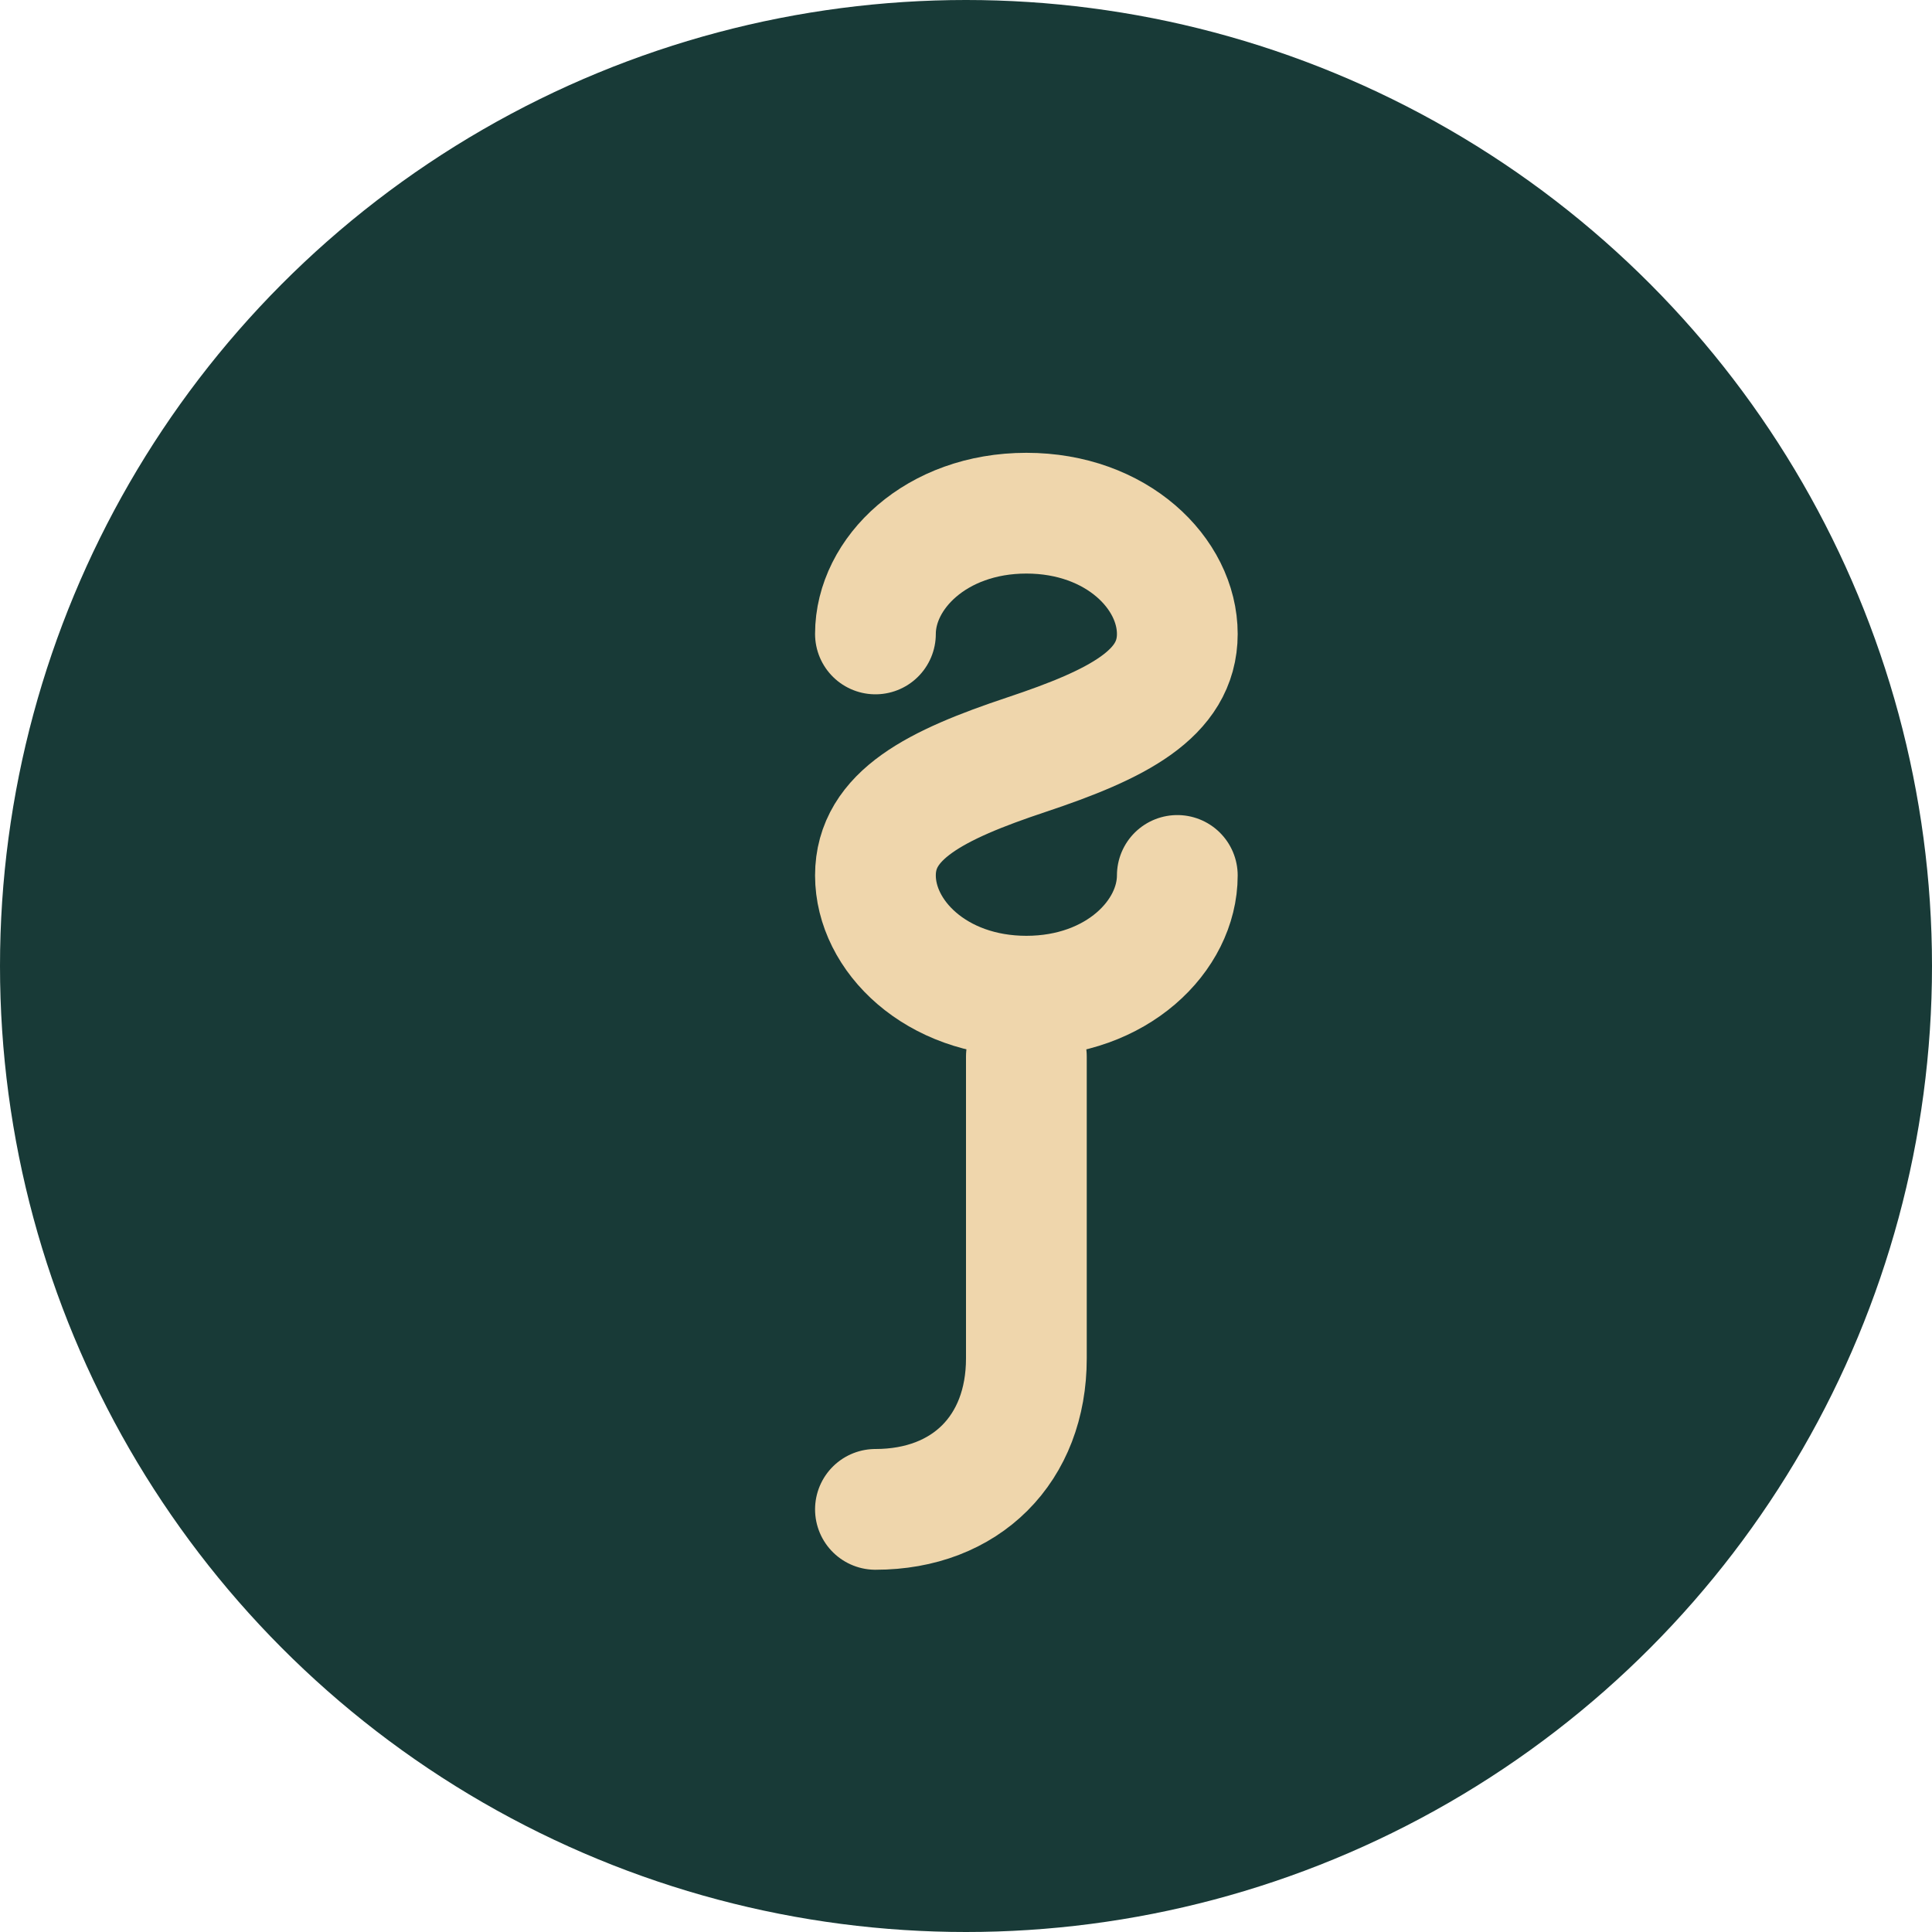
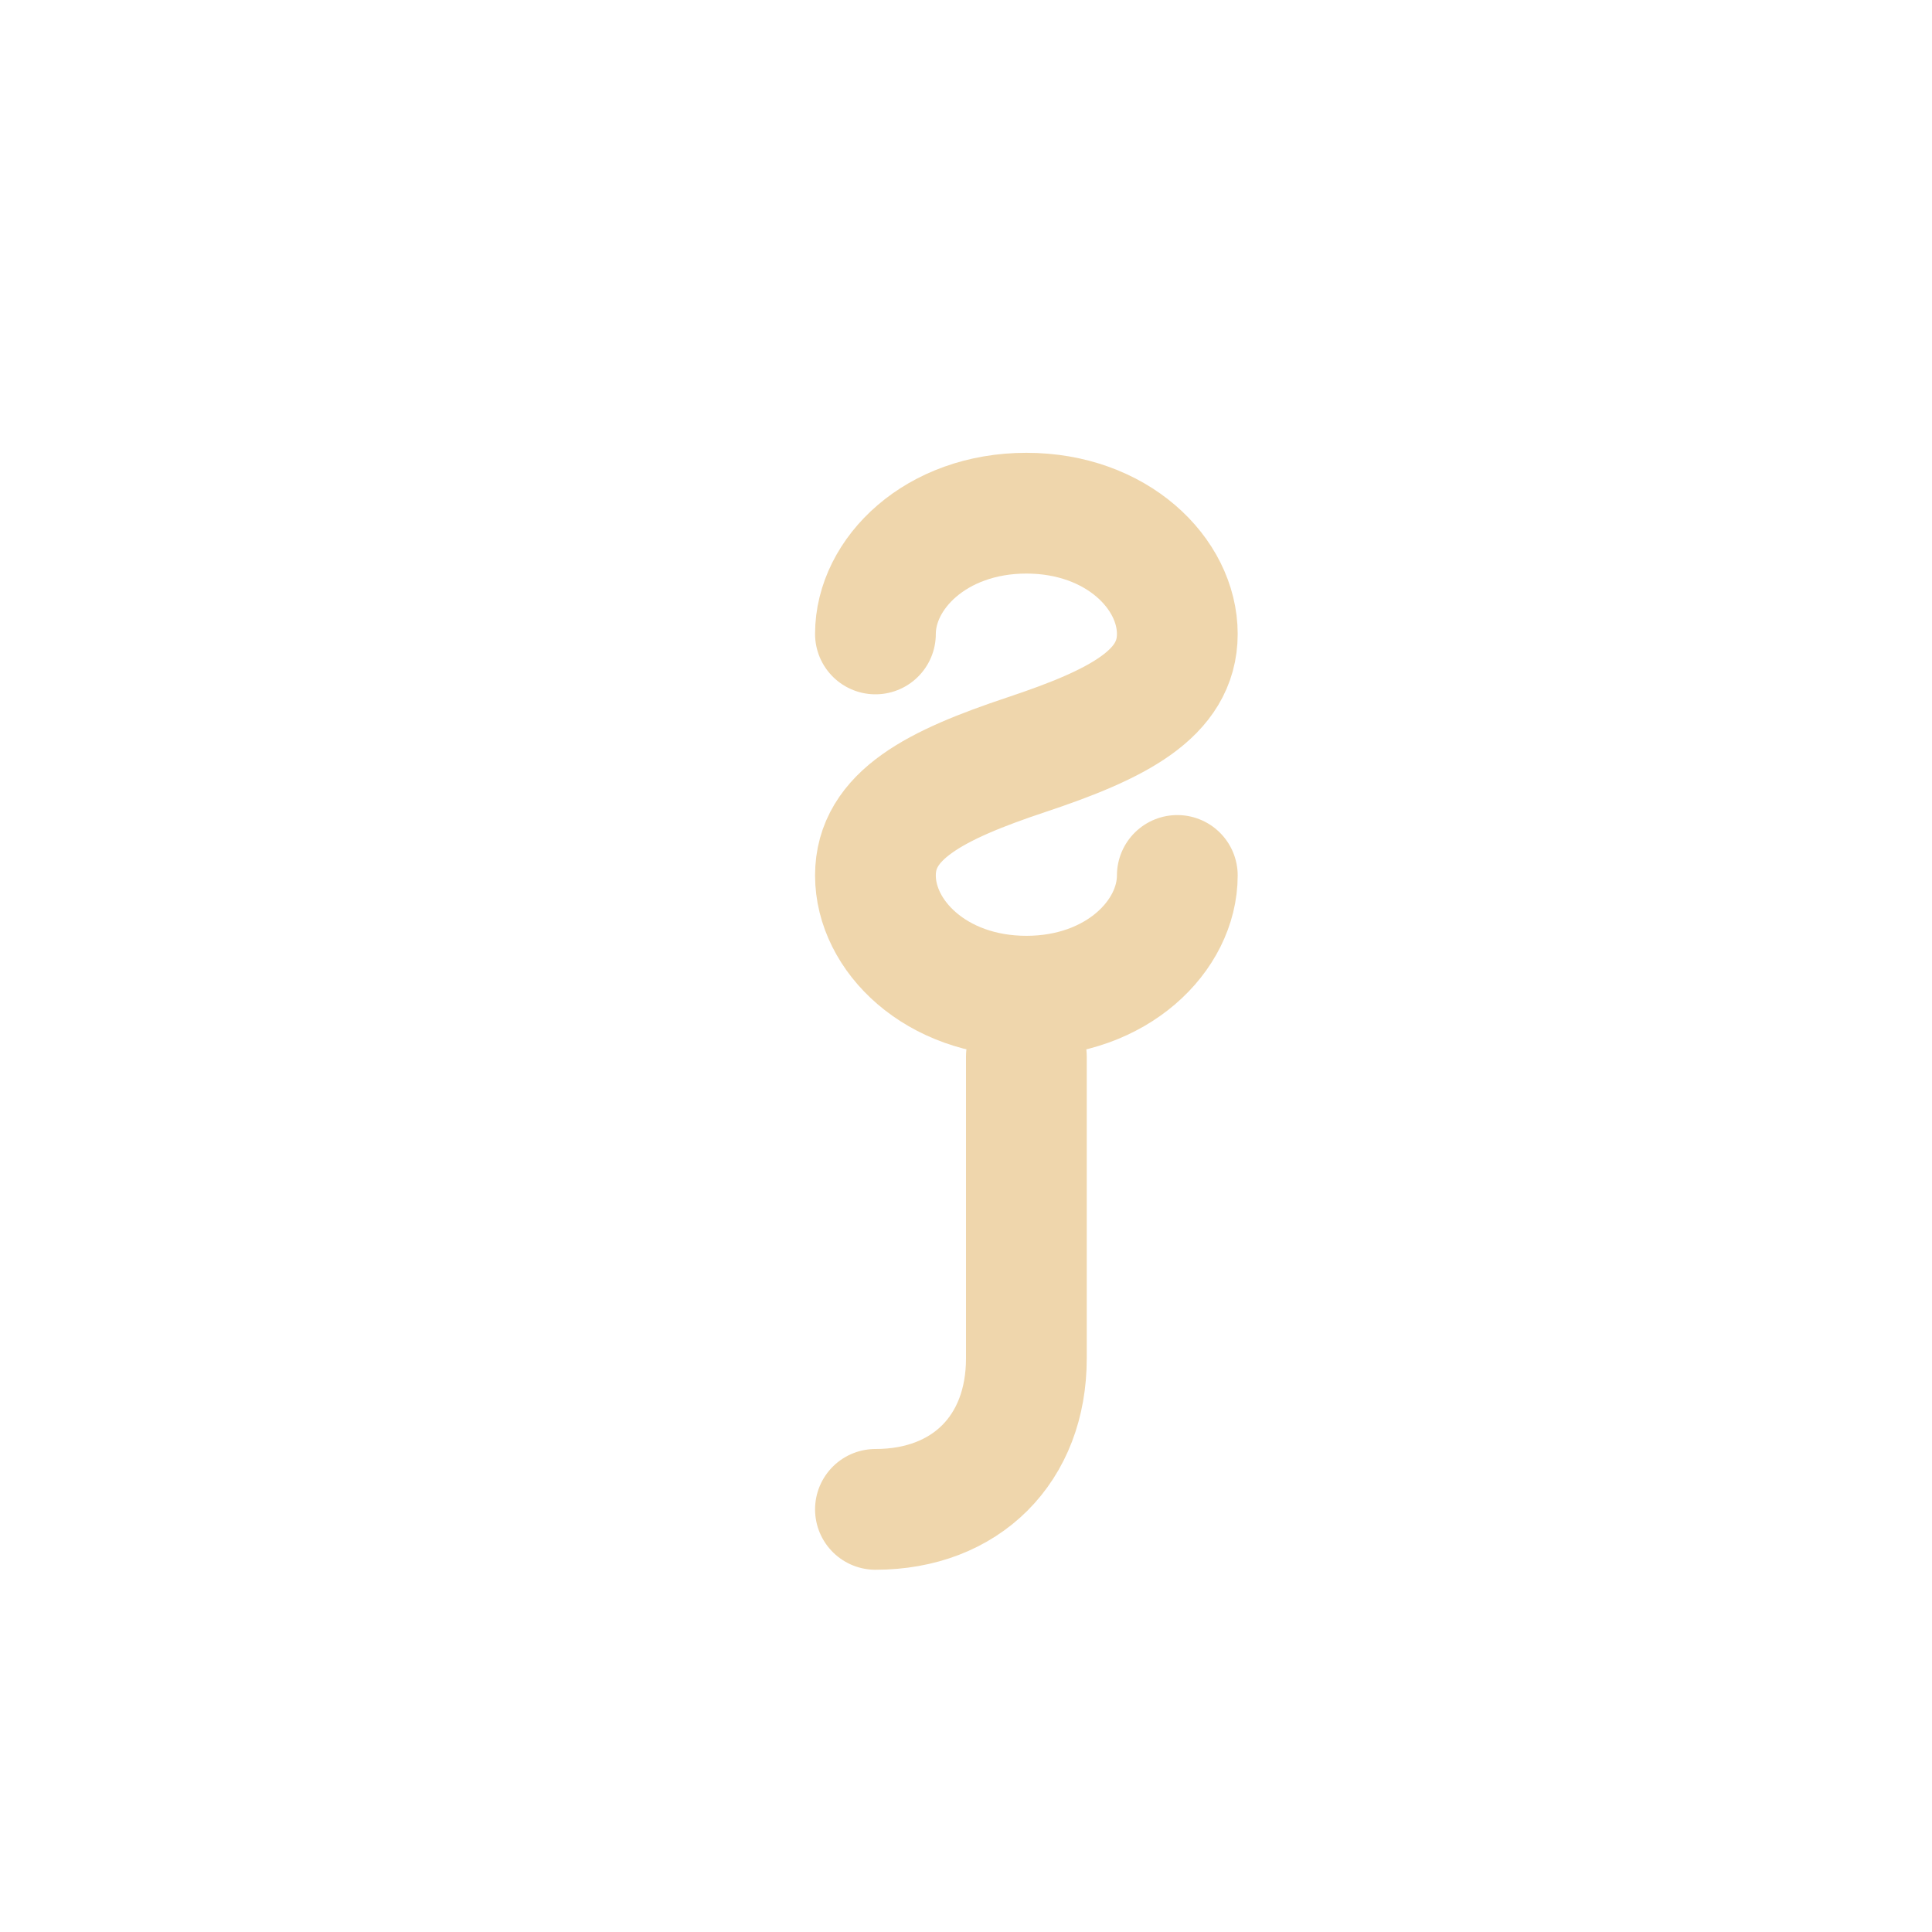
<svg xmlns="http://www.w3.org/2000/svg" width="32" height="32" viewBox="0 0 32 32" fill="none">
-   <circle cx="16" cy="16" r="16" fill="#183A37" />
  <path d="M14.5 10.5C14.5 9.5 15.5 8.5 17 8.5C18.5 8.5 19.5 9.5 19.5 10.5C19.5 11.5 18.5 12 17 12.5C15.5 13 14.5 13.5 14.5 14.5C14.5 15.5 15.5 16.5 17 16.5C18.5 16.5 19.5 15.5 19.5 14.5" stroke="#EFD6AC" stroke-width="2" stroke-linecap="round" />
  <path d="M17 17.5V22.5C17 24 16 25 14.5 25" stroke="#EFD6AC" stroke-width="2" stroke-linecap="round" />
</svg>